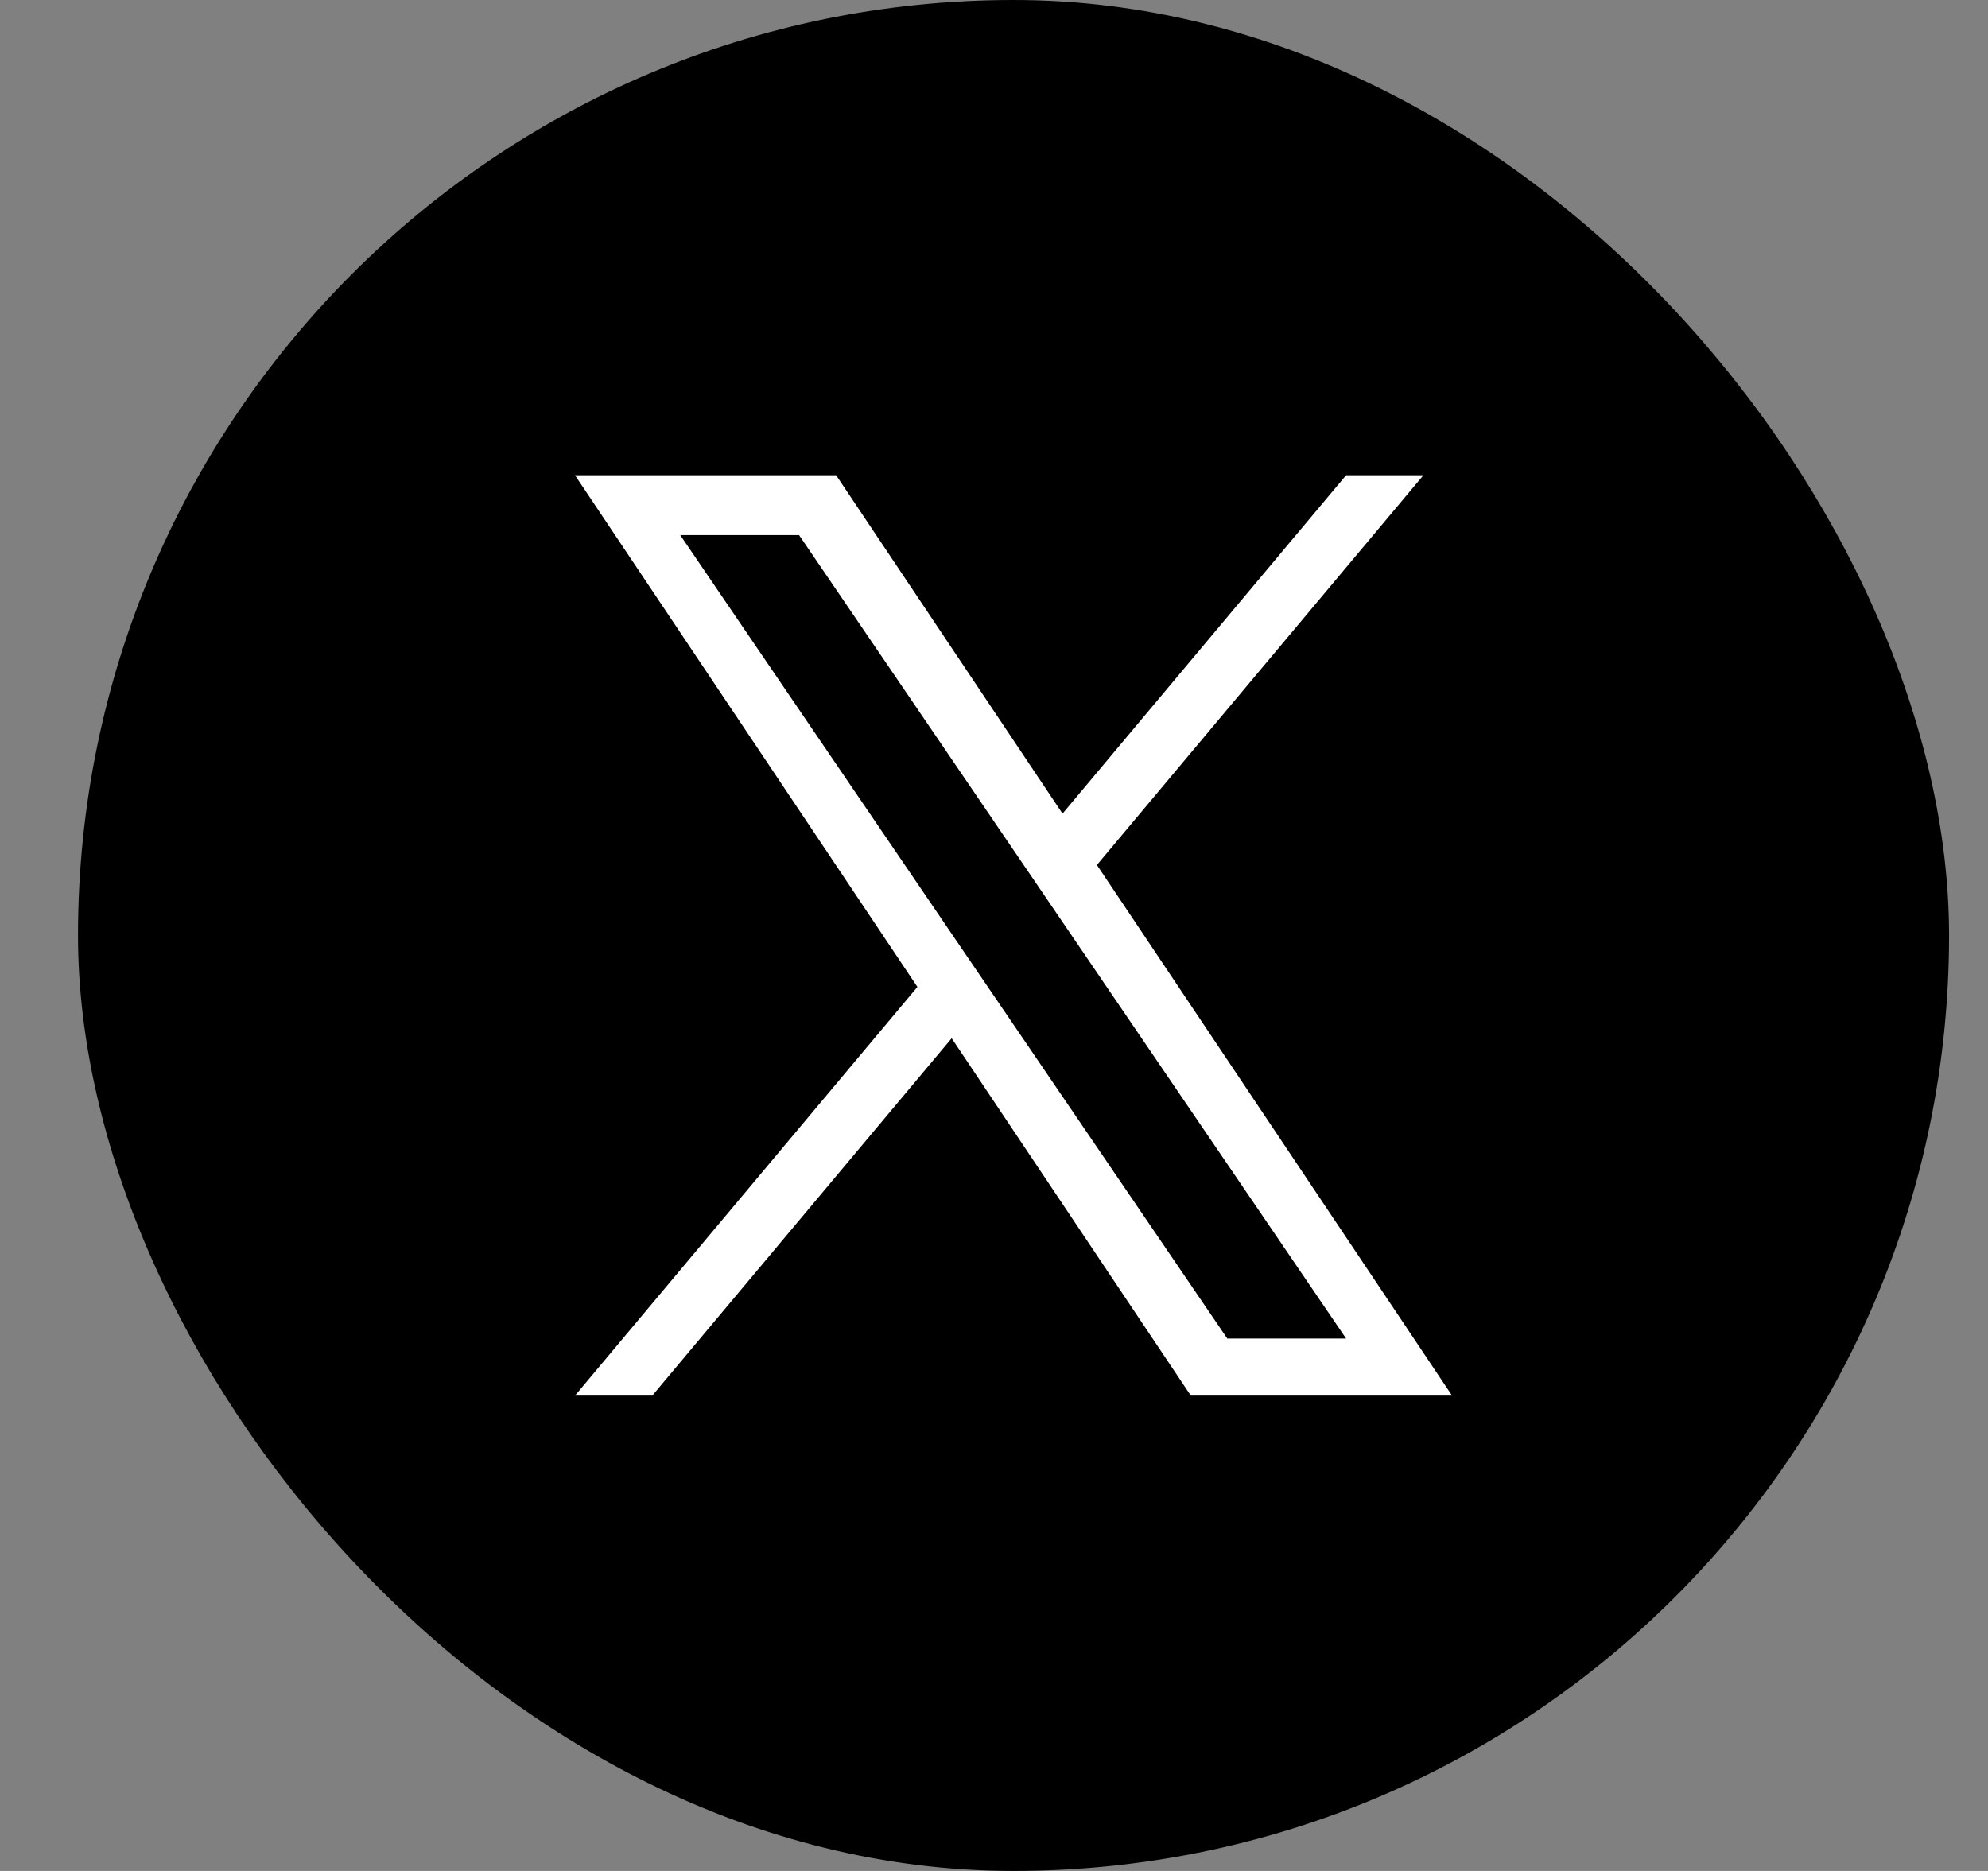
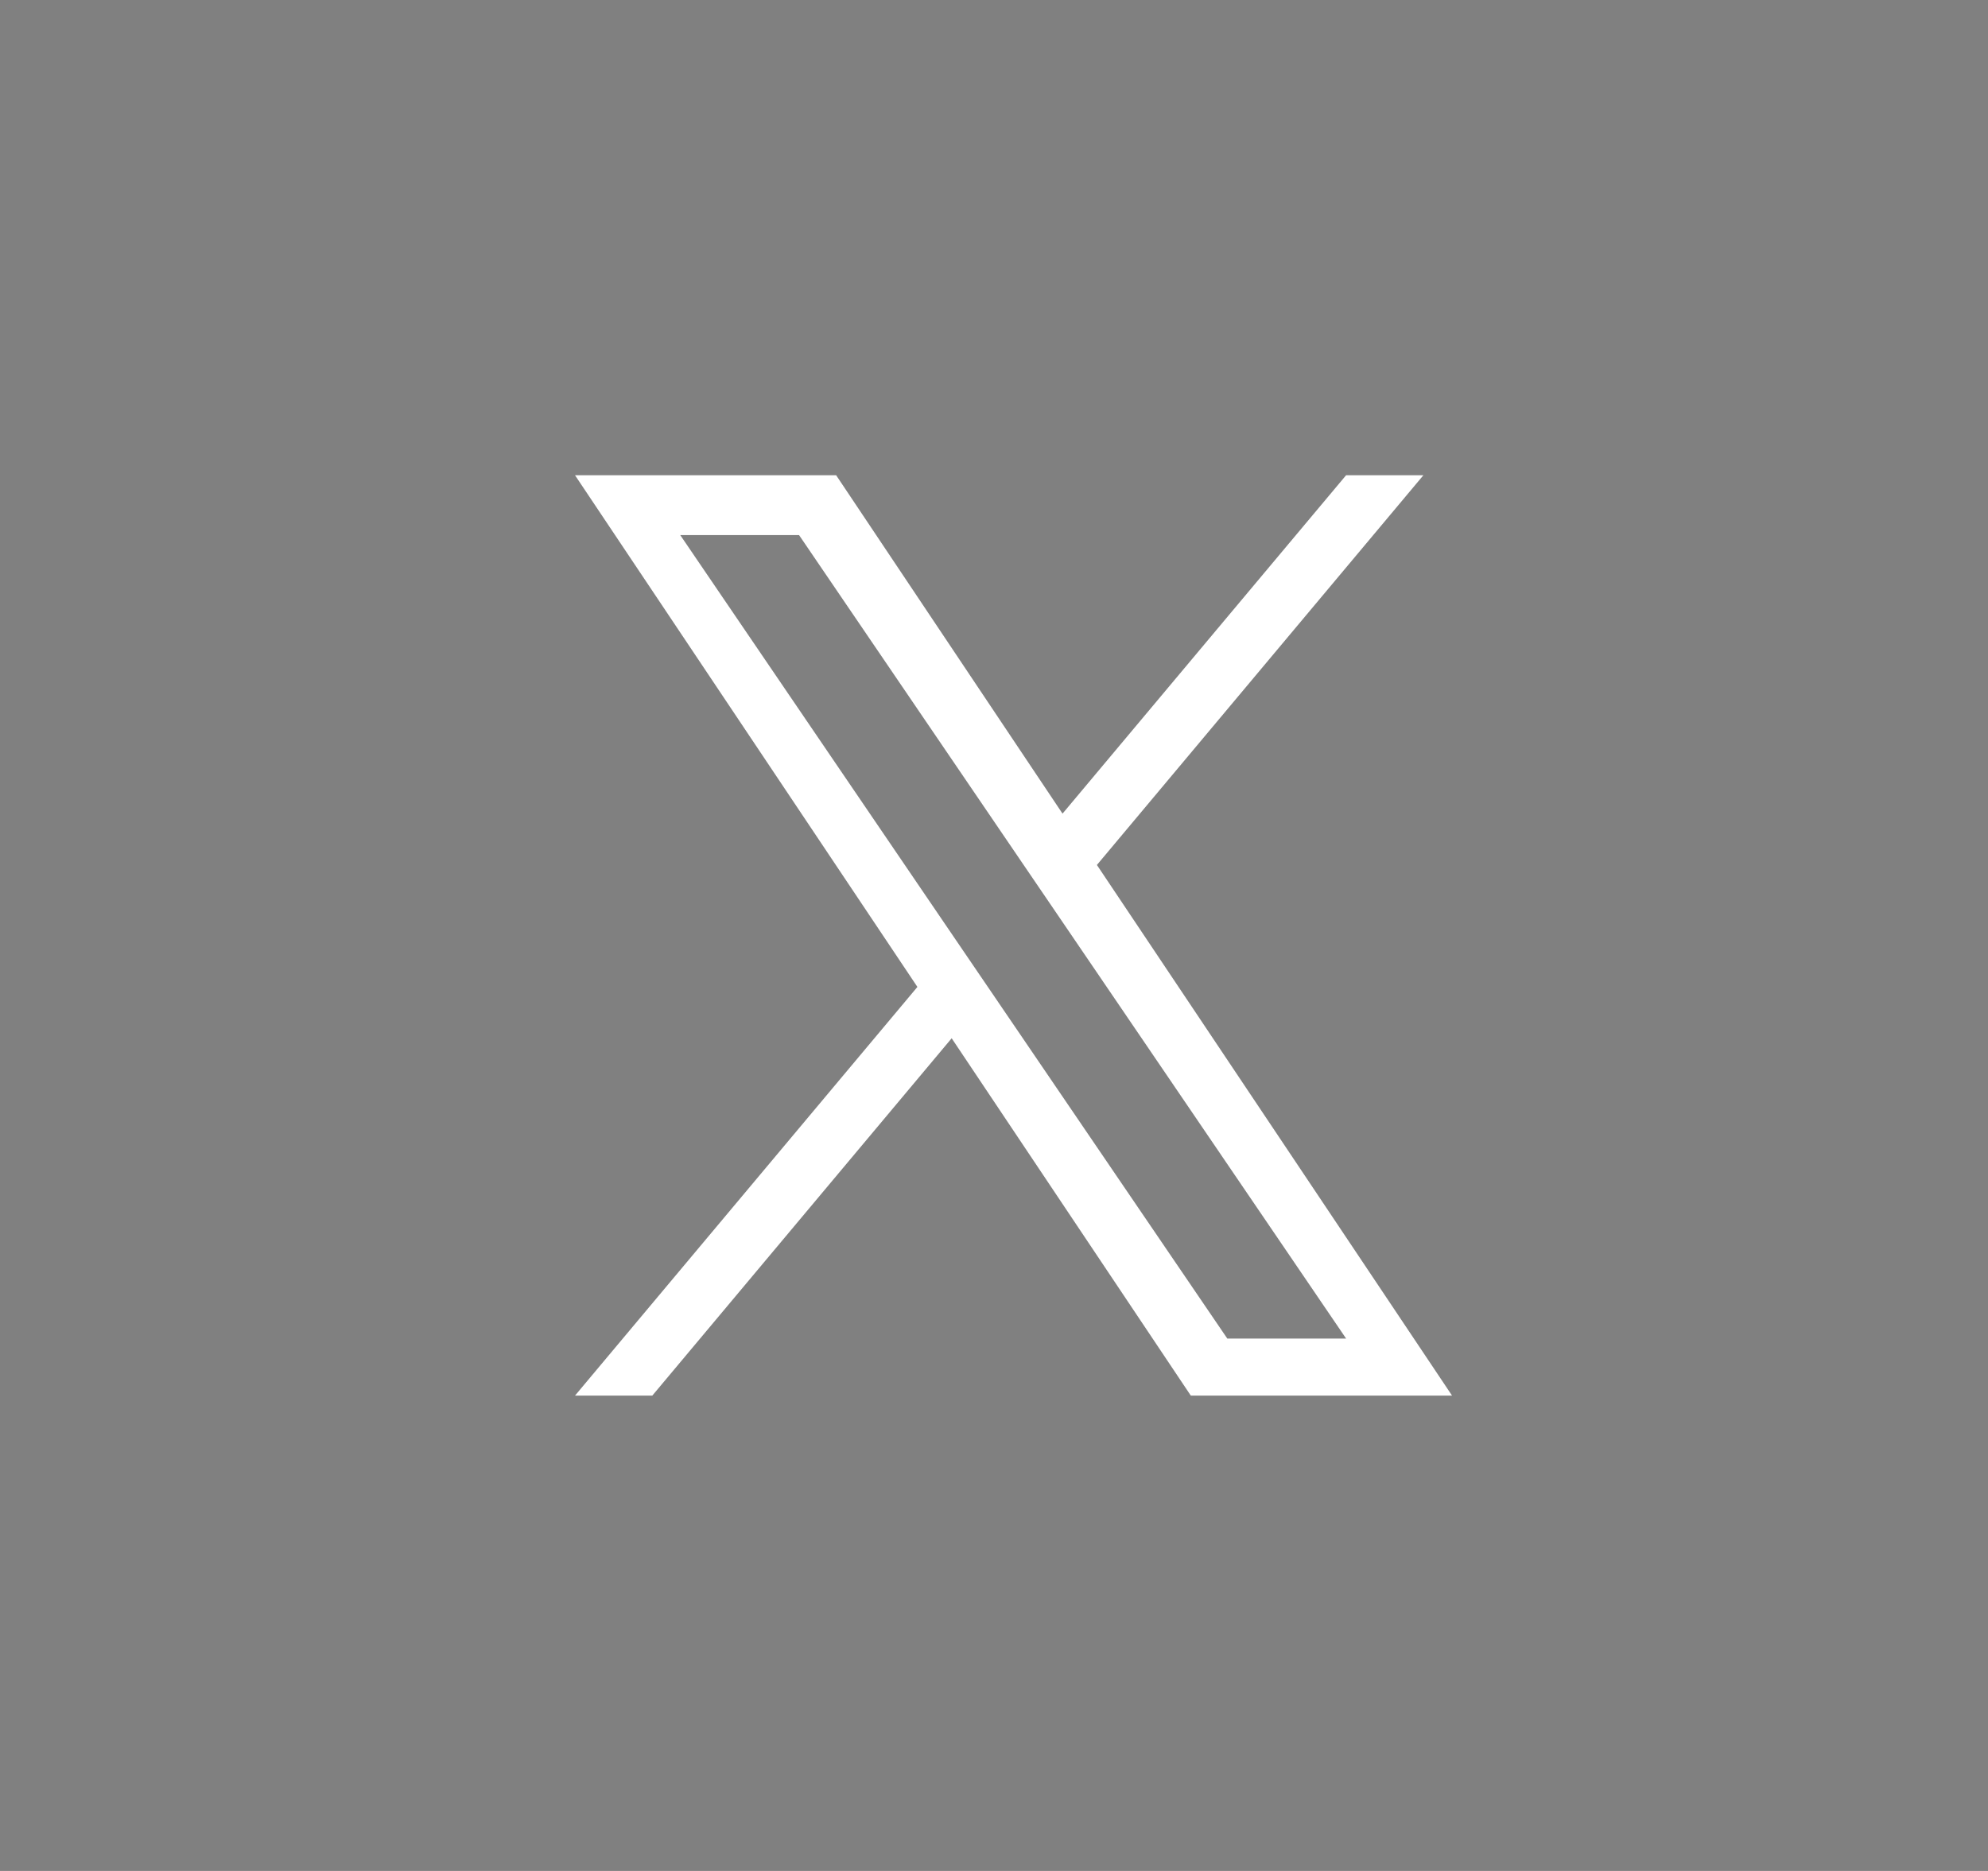
<svg xmlns="http://www.w3.org/2000/svg" width="17" height="16" viewBox="0 0 17 16" fill="none">
  <rect x="0" y="0" width="17" height="16" fill="#808080" stroke="none" />
-   <rect x="0.667" width="16" height="16" rx="8" fill="black" />
  <path d="M9.38 7.397L12.172 4.064H11.511L9.086 6.958L7.15 4.064H4.917L7.845 8.44L4.917 11.935H5.578L8.138 8.879L10.183 11.935H12.417L9.38 7.397H9.38ZM8.474 8.479L8.177 8.043L5.817 4.576H6.833L8.738 7.374L9.035 7.81L11.511 11.447H10.495L8.474 8.479V8.479Z" fill="white" />
</svg>